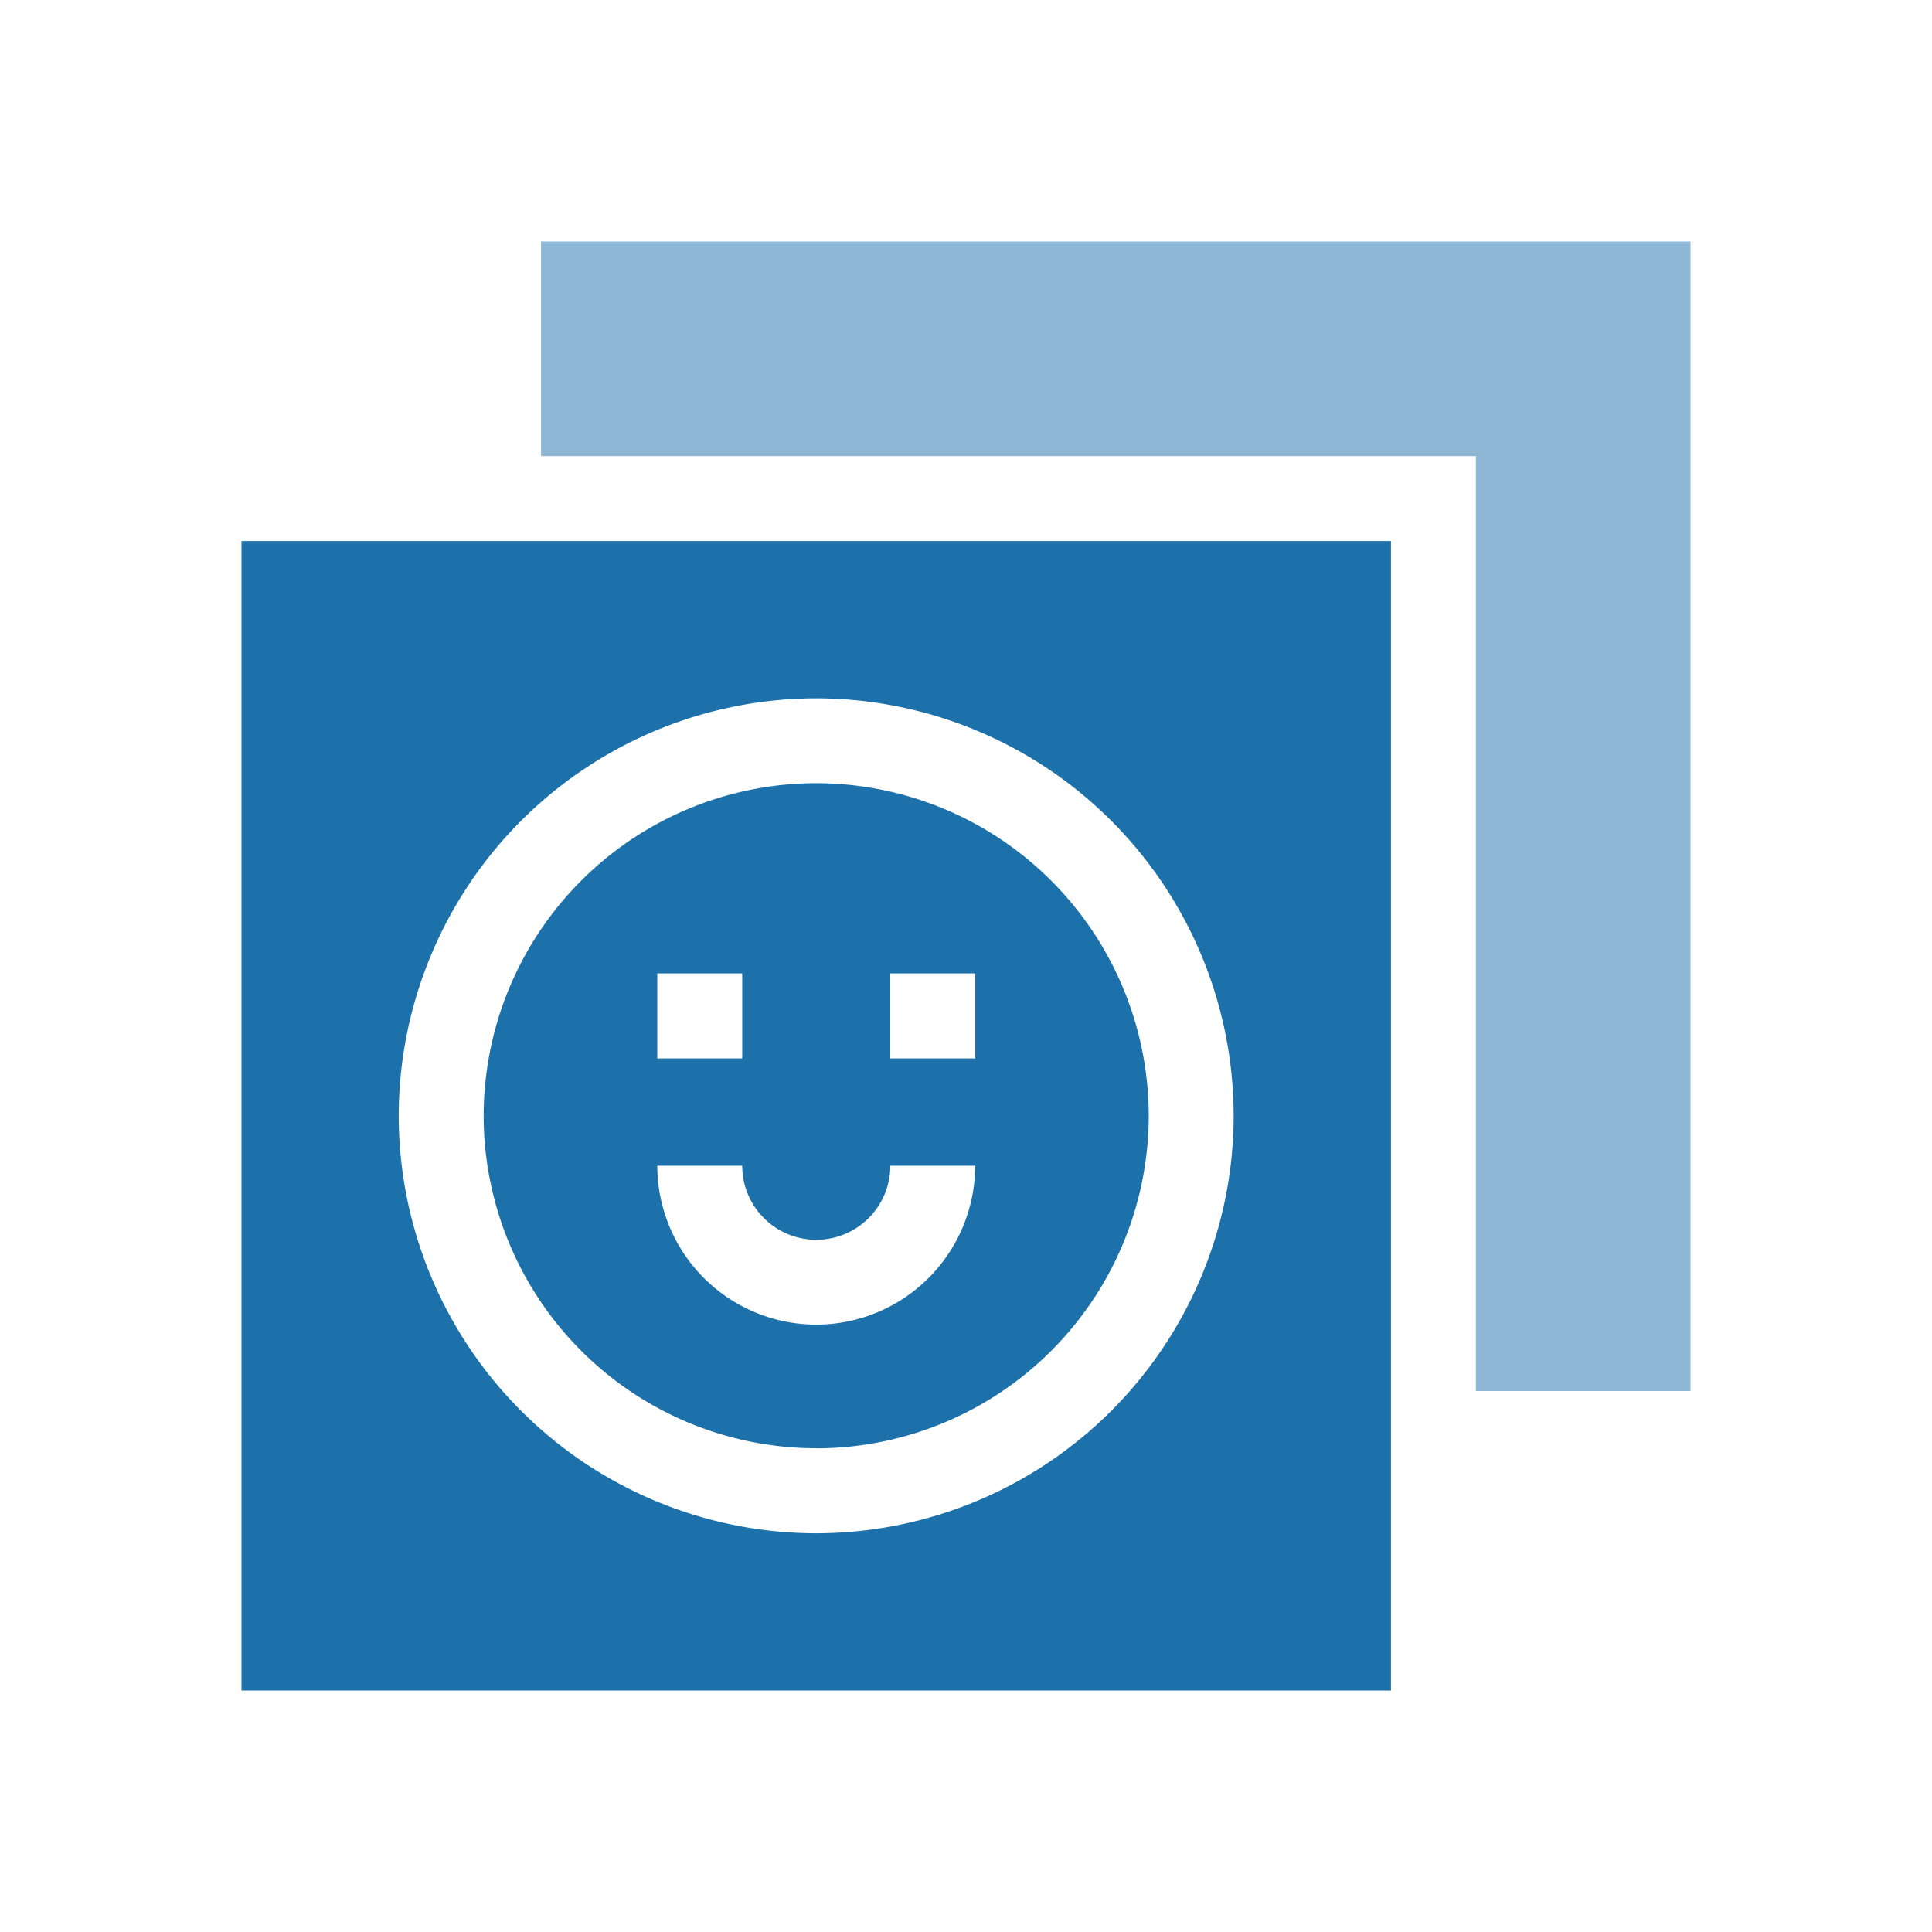
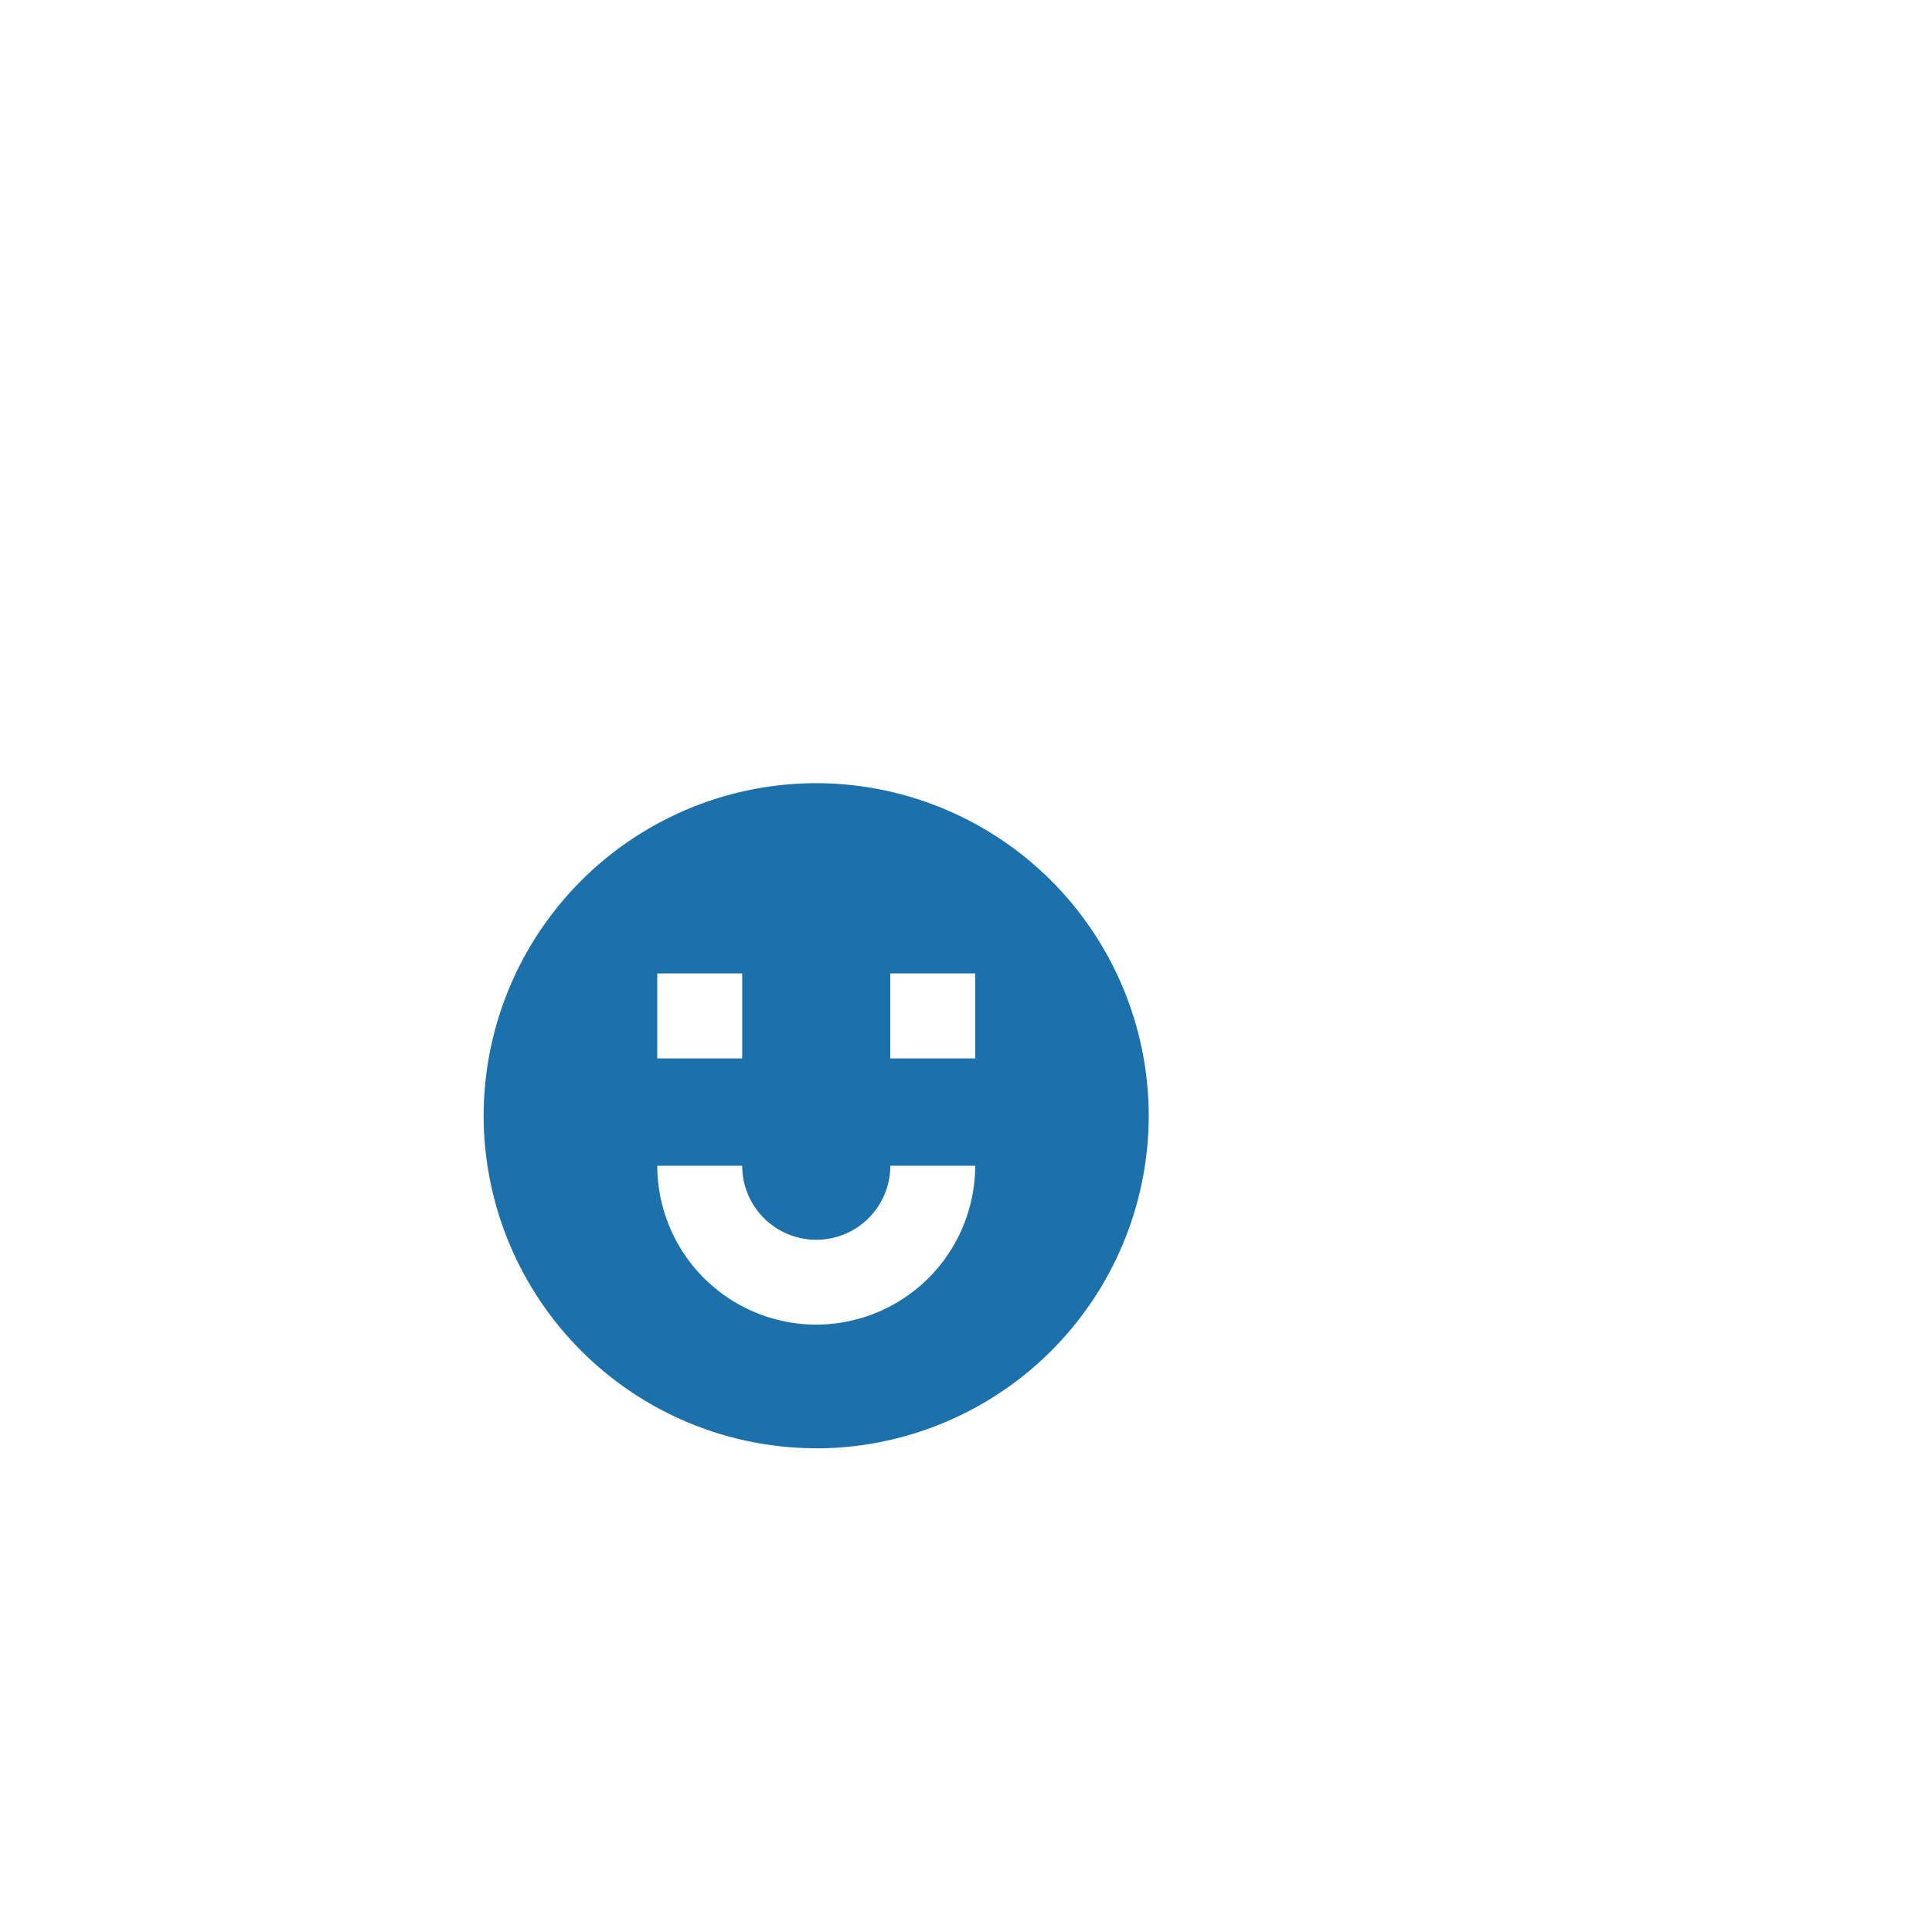
<svg xmlns="http://www.w3.org/2000/svg" width="24" height="24" fill="none" viewBox="0 0 24 24">
-   <path fill="#1C71AB" d="M6.721 3v2.666h11.613V17.28H21V3H6.721Z" opacity=".5" />
  <path fill="#1C71AB" d="M10.14 17.992a4.136 4.136 0 0 0 4.13-4.131 4.136 4.136 0 0 0-4.13-4.132 4.136 4.136 0 0 0-4.132 4.132 4.136 4.136 0 0 0 4.131 4.13Zm.92-5.9h1.054v1.056h-1.055v-1.055Zm-2.895 0H9.22v1.056H8.165v-1.055Zm1.055 2.389a.92.92 0 0 0 1.84 0h1.054a1.977 1.977 0 0 1-1.975 1.974 1.977 1.977 0 0 1-1.974-1.974H9.22Z" />
-   <path fill="#1C71AB" d="M3 21h14.279V6.721H3V21Zm7.14-12.325a5.192 5.192 0 0 1 5.185 5.185 5.192 5.192 0 0 1-5.186 5.187 5.192 5.192 0 0 1-5.186-5.187 5.192 5.192 0 0 1 5.186-5.185Z" />
</svg>